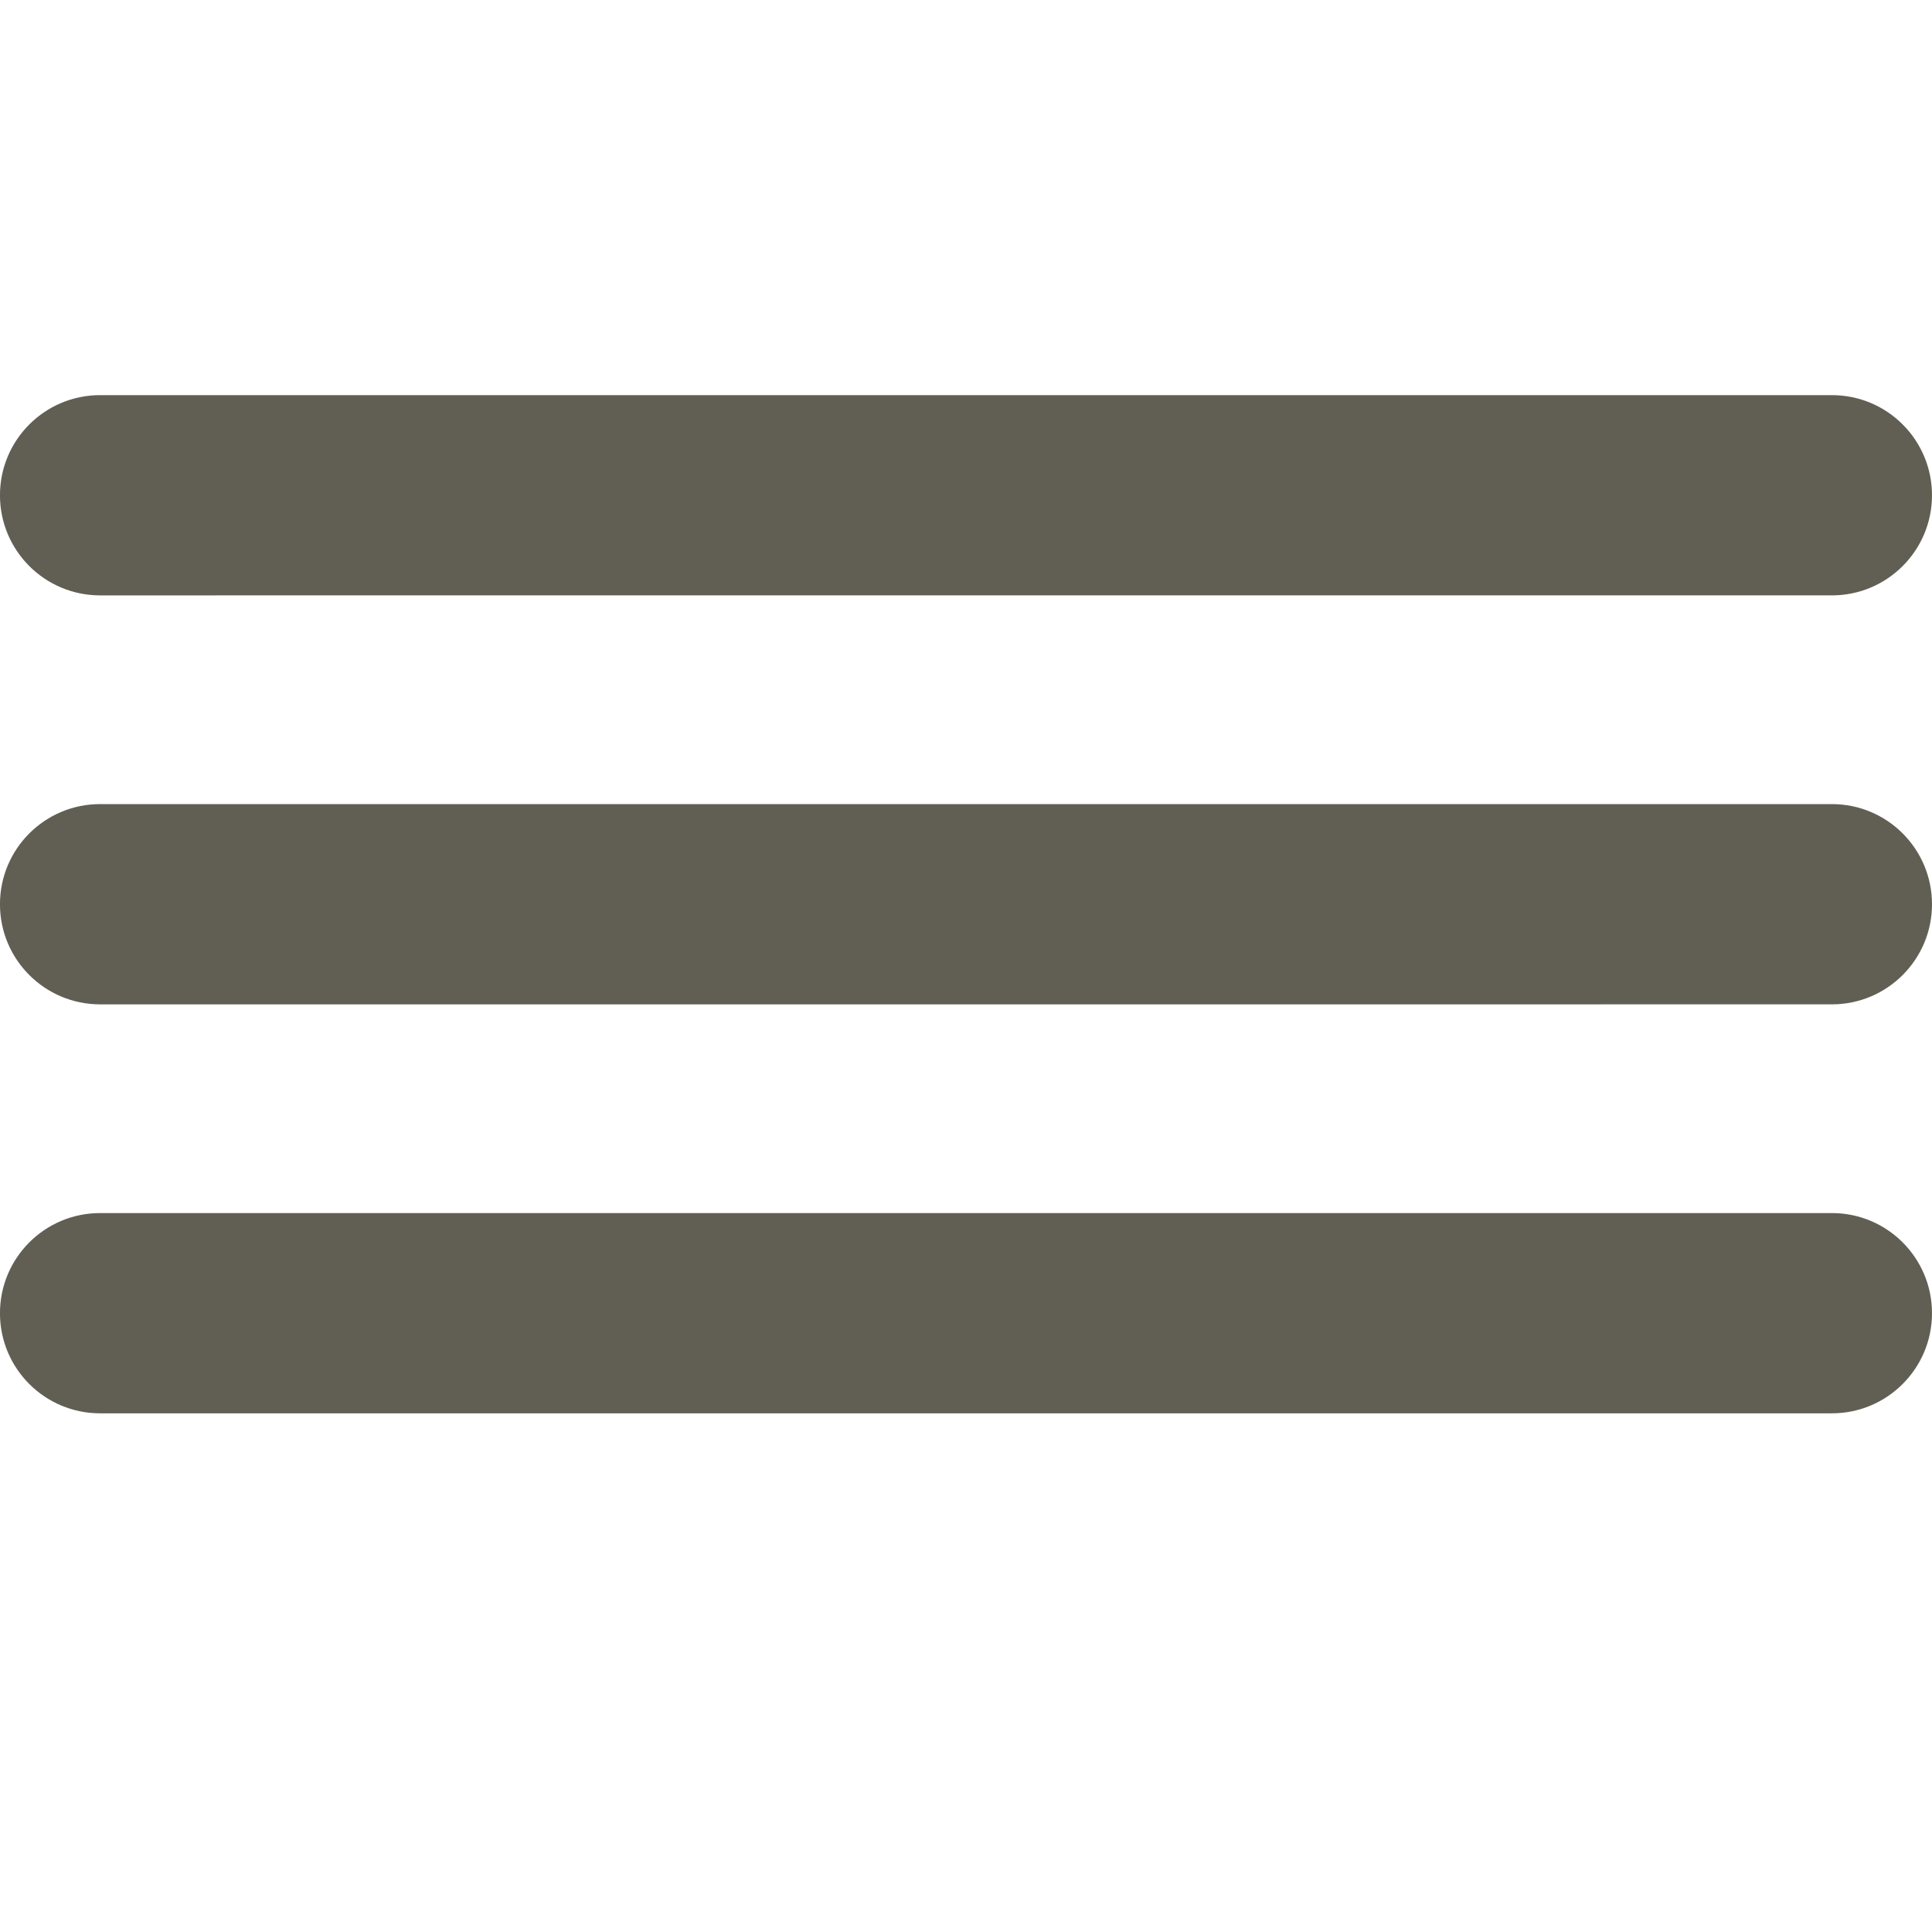
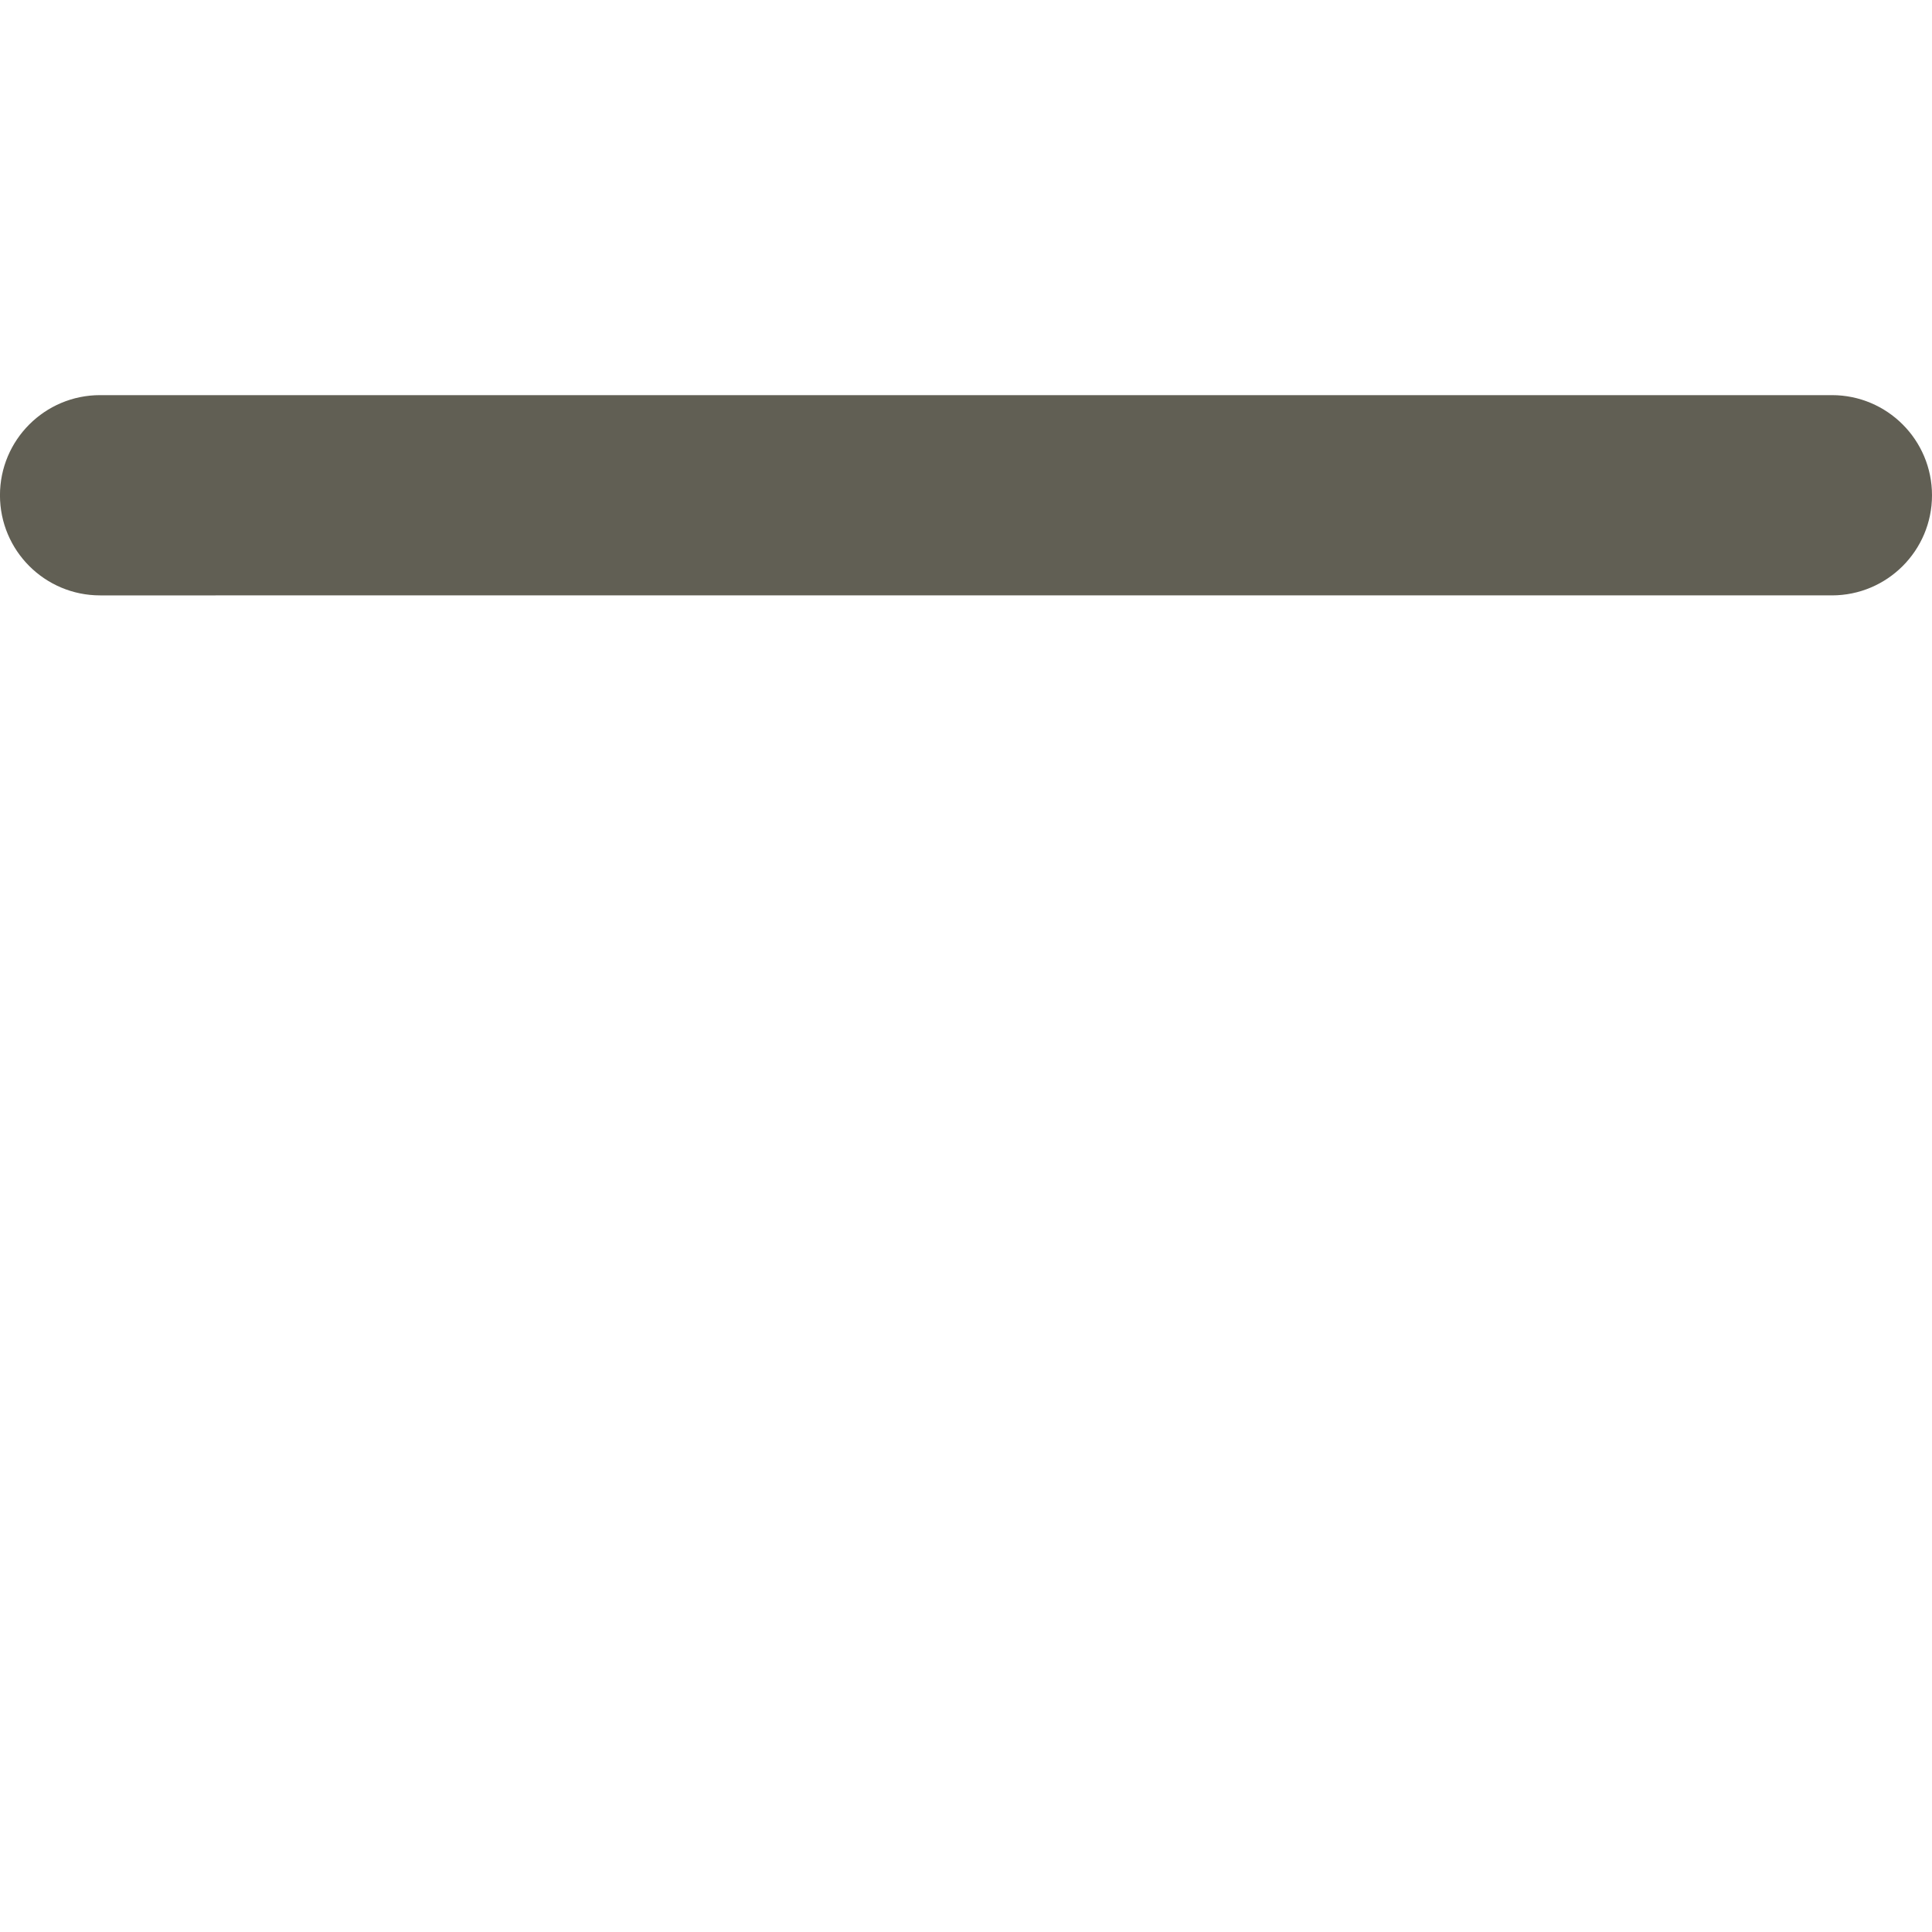
<svg xmlns="http://www.w3.org/2000/svg" version="1.1" id="Ebene_1" x="0px" y="0px" width="56.689px" height="56.689px" viewBox="0 0 56.689 56.689" enable-background="new 0 0 56.689 56.689" xml:space="preserve">
  <path fill="#615F54" d="M56.689,14.532c0,1.623-1.315,2.938-2.938,2.938H2.937c-1.623,0-2.938-1.315-2.938-2.938l0,0  c0-1.623,1.315-2.938,2.938-2.938h50.815C55.374,11.594,56.689,12.909,56.689,14.532L56.689,14.532z" />
-   <path fill="#615F54" d="M56.689,26.532c0,1.623-1.315,2.938-2.938,2.938H2.937c-1.623,0-2.938-1.315-2.938-2.938l0,0  c0-1.623,1.315-2.938,2.938-2.938h50.815C55.374,23.594,56.689,24.909,56.689,26.532L56.689,26.532z" />
-   <path fill="#615F54" d="M56.689,38.532c0,1.623-1.315,2.938-2.938,2.938H2.937c-1.623,0-2.938-1.314-2.938-2.938l0,0  c0-1.623,1.315-2.938,2.938-2.938h50.815C55.374,35.594,56.689,36.909,56.689,38.532L56.689,38.532z" />
</svg>